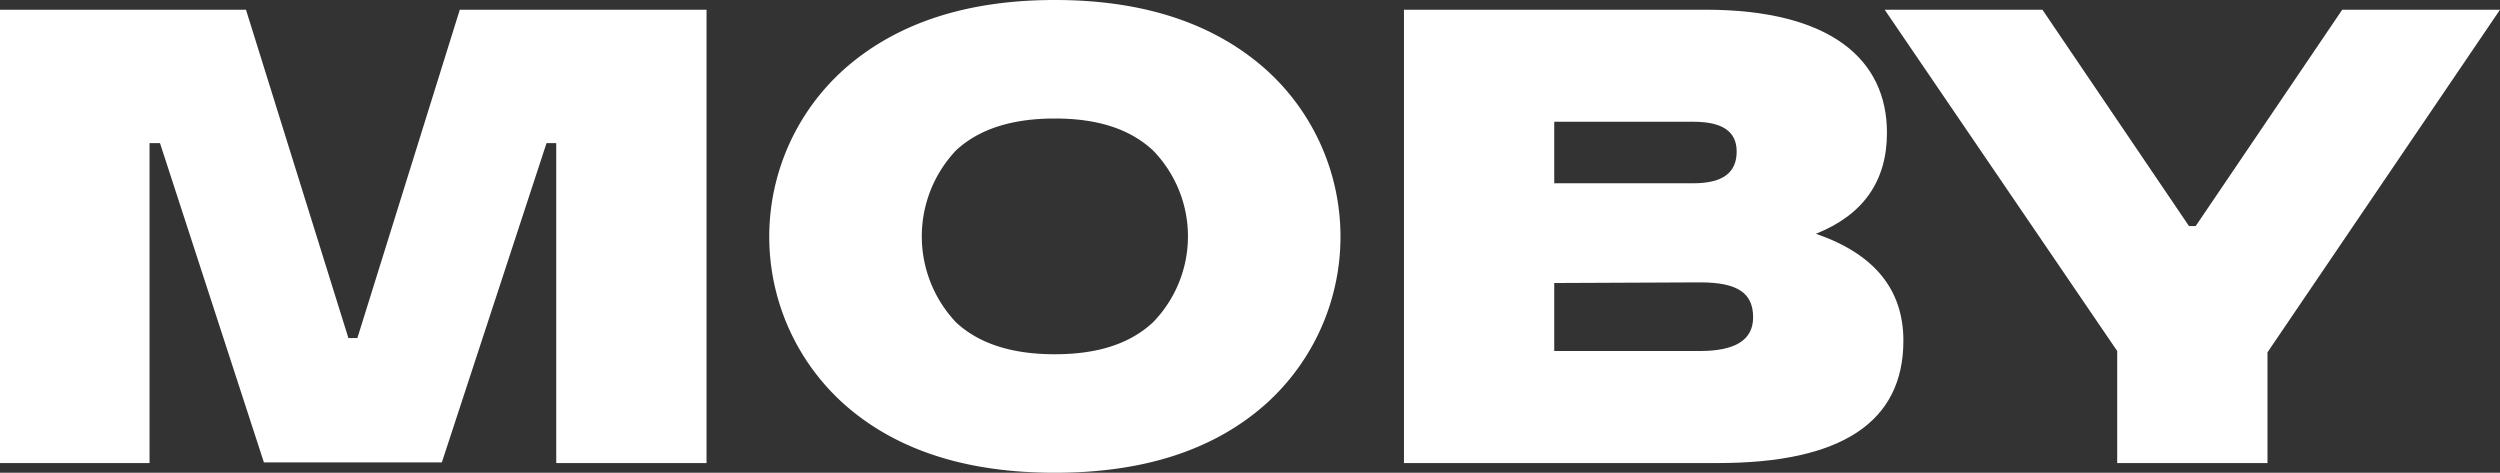
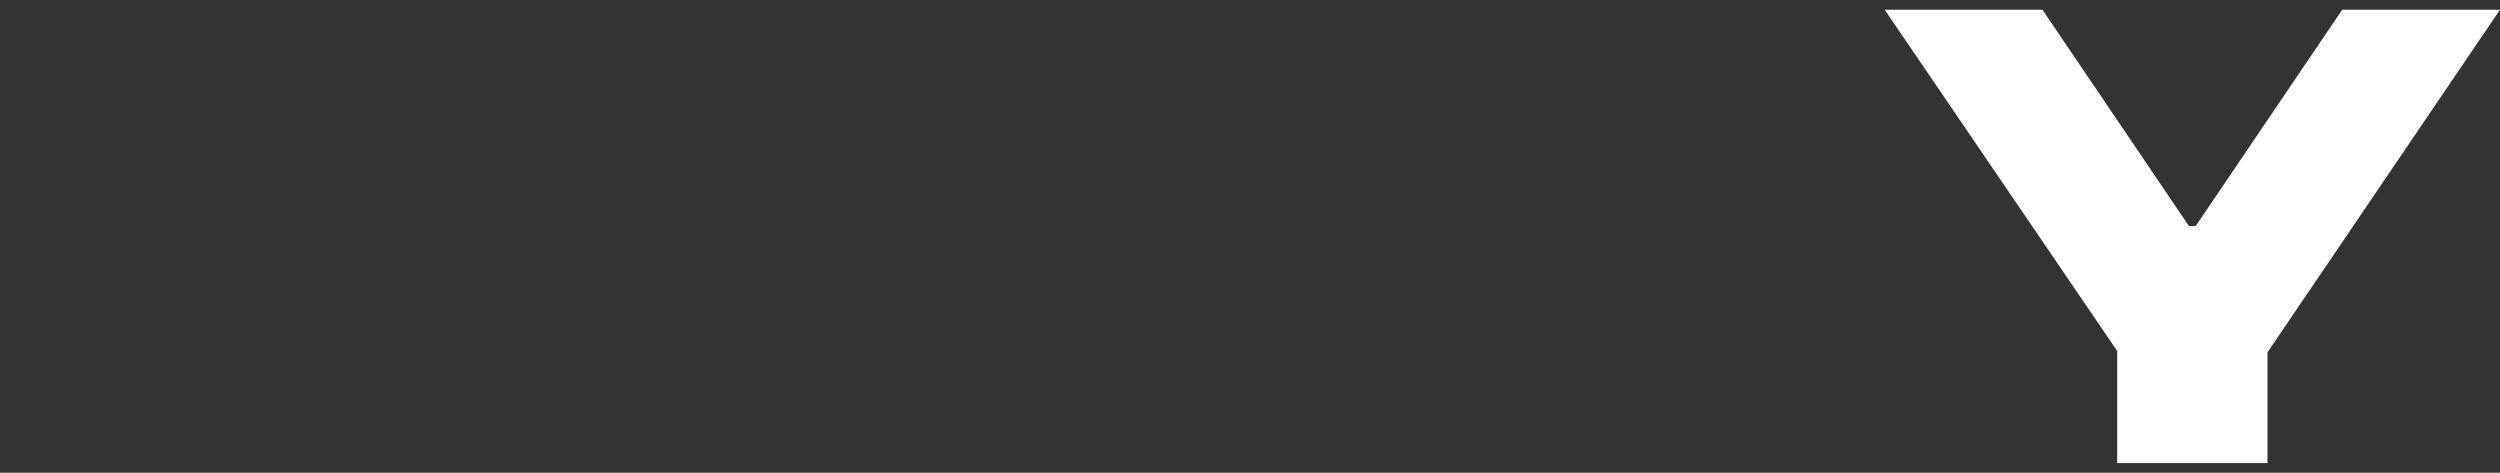
<svg xmlns="http://www.w3.org/2000/svg" viewBox="0 0 185.31 35.043">
  <rect x="0" y="0" width="185.31" height="35.043" fill="#333333" stroke="none" />
  <defs>
    <style>.a{fill:#fff;}</style>
  </defs>
-   <path class="a" d="M326.316,310.821v-33.603h18.233l7.592,24.338h.665l7.592-24.338h18.289v33.603h-11.14V287.107h-.72l-7.76,23.666h-13.189l-7.703-23.666H337.4v23.714Z" transform="translate(-326.316 -276.498)" />
-   <path class="a" d="M404.507,311.541c-6.484,0-11.638-1.632-15.462-4.945a16.655,16.655,0,0,1,0-25.106c3.824-3.312,8.978-4.992,15.462-4.992s11.638,1.68,15.462,4.992a16.655,16.655,0,0,1,0,25.106C416.144,309.909,410.991,311.541,404.507,311.541Zm0-8.785c3.159,0,5.542-.768,7.26-2.353a9.127,9.127,0,0,0,0-12.769c-1.718-1.584-4.101-2.352-7.26-2.352s-5.598.768-7.315,2.352a9.271,9.271,0,0,0,0,12.769C398.909,301.988,401.348,302.757,404.507,302.757Z" transform="translate(-326.316 -276.498)" />
-   <path class="a" d="M467.403,301.748c0,6.048-4.6,9.073-13.744,9.073H430.383v-33.603h22.334c9.31,0,13.468,3.696,13.468,9.121,0,3.6-1.774,6.096-5.265,7.488Q467.403,296.06,467.403,301.748Zm-25.881-16.226v4.561H451.83c2.162,0,3.215-.768,3.215-2.352,0-1.488-1.053-2.208-3.215-2.208Zm10.807,16.994c2.604,0,3.935-.816,3.935-2.496,0-1.776-1.107-2.592-3.935-2.592l-10.807.048v5.04Z" transform="translate(-326.316 -276.498)" />
  <path class="a" d="M511.626,277.218l-17.235,25.395v8.209h-11.14v-8.305l-17.235-25.298H477.709l10.862,16.034h.499l10.861-16.034Z" transform="translate(-326.316 -276.498)" />
</svg>